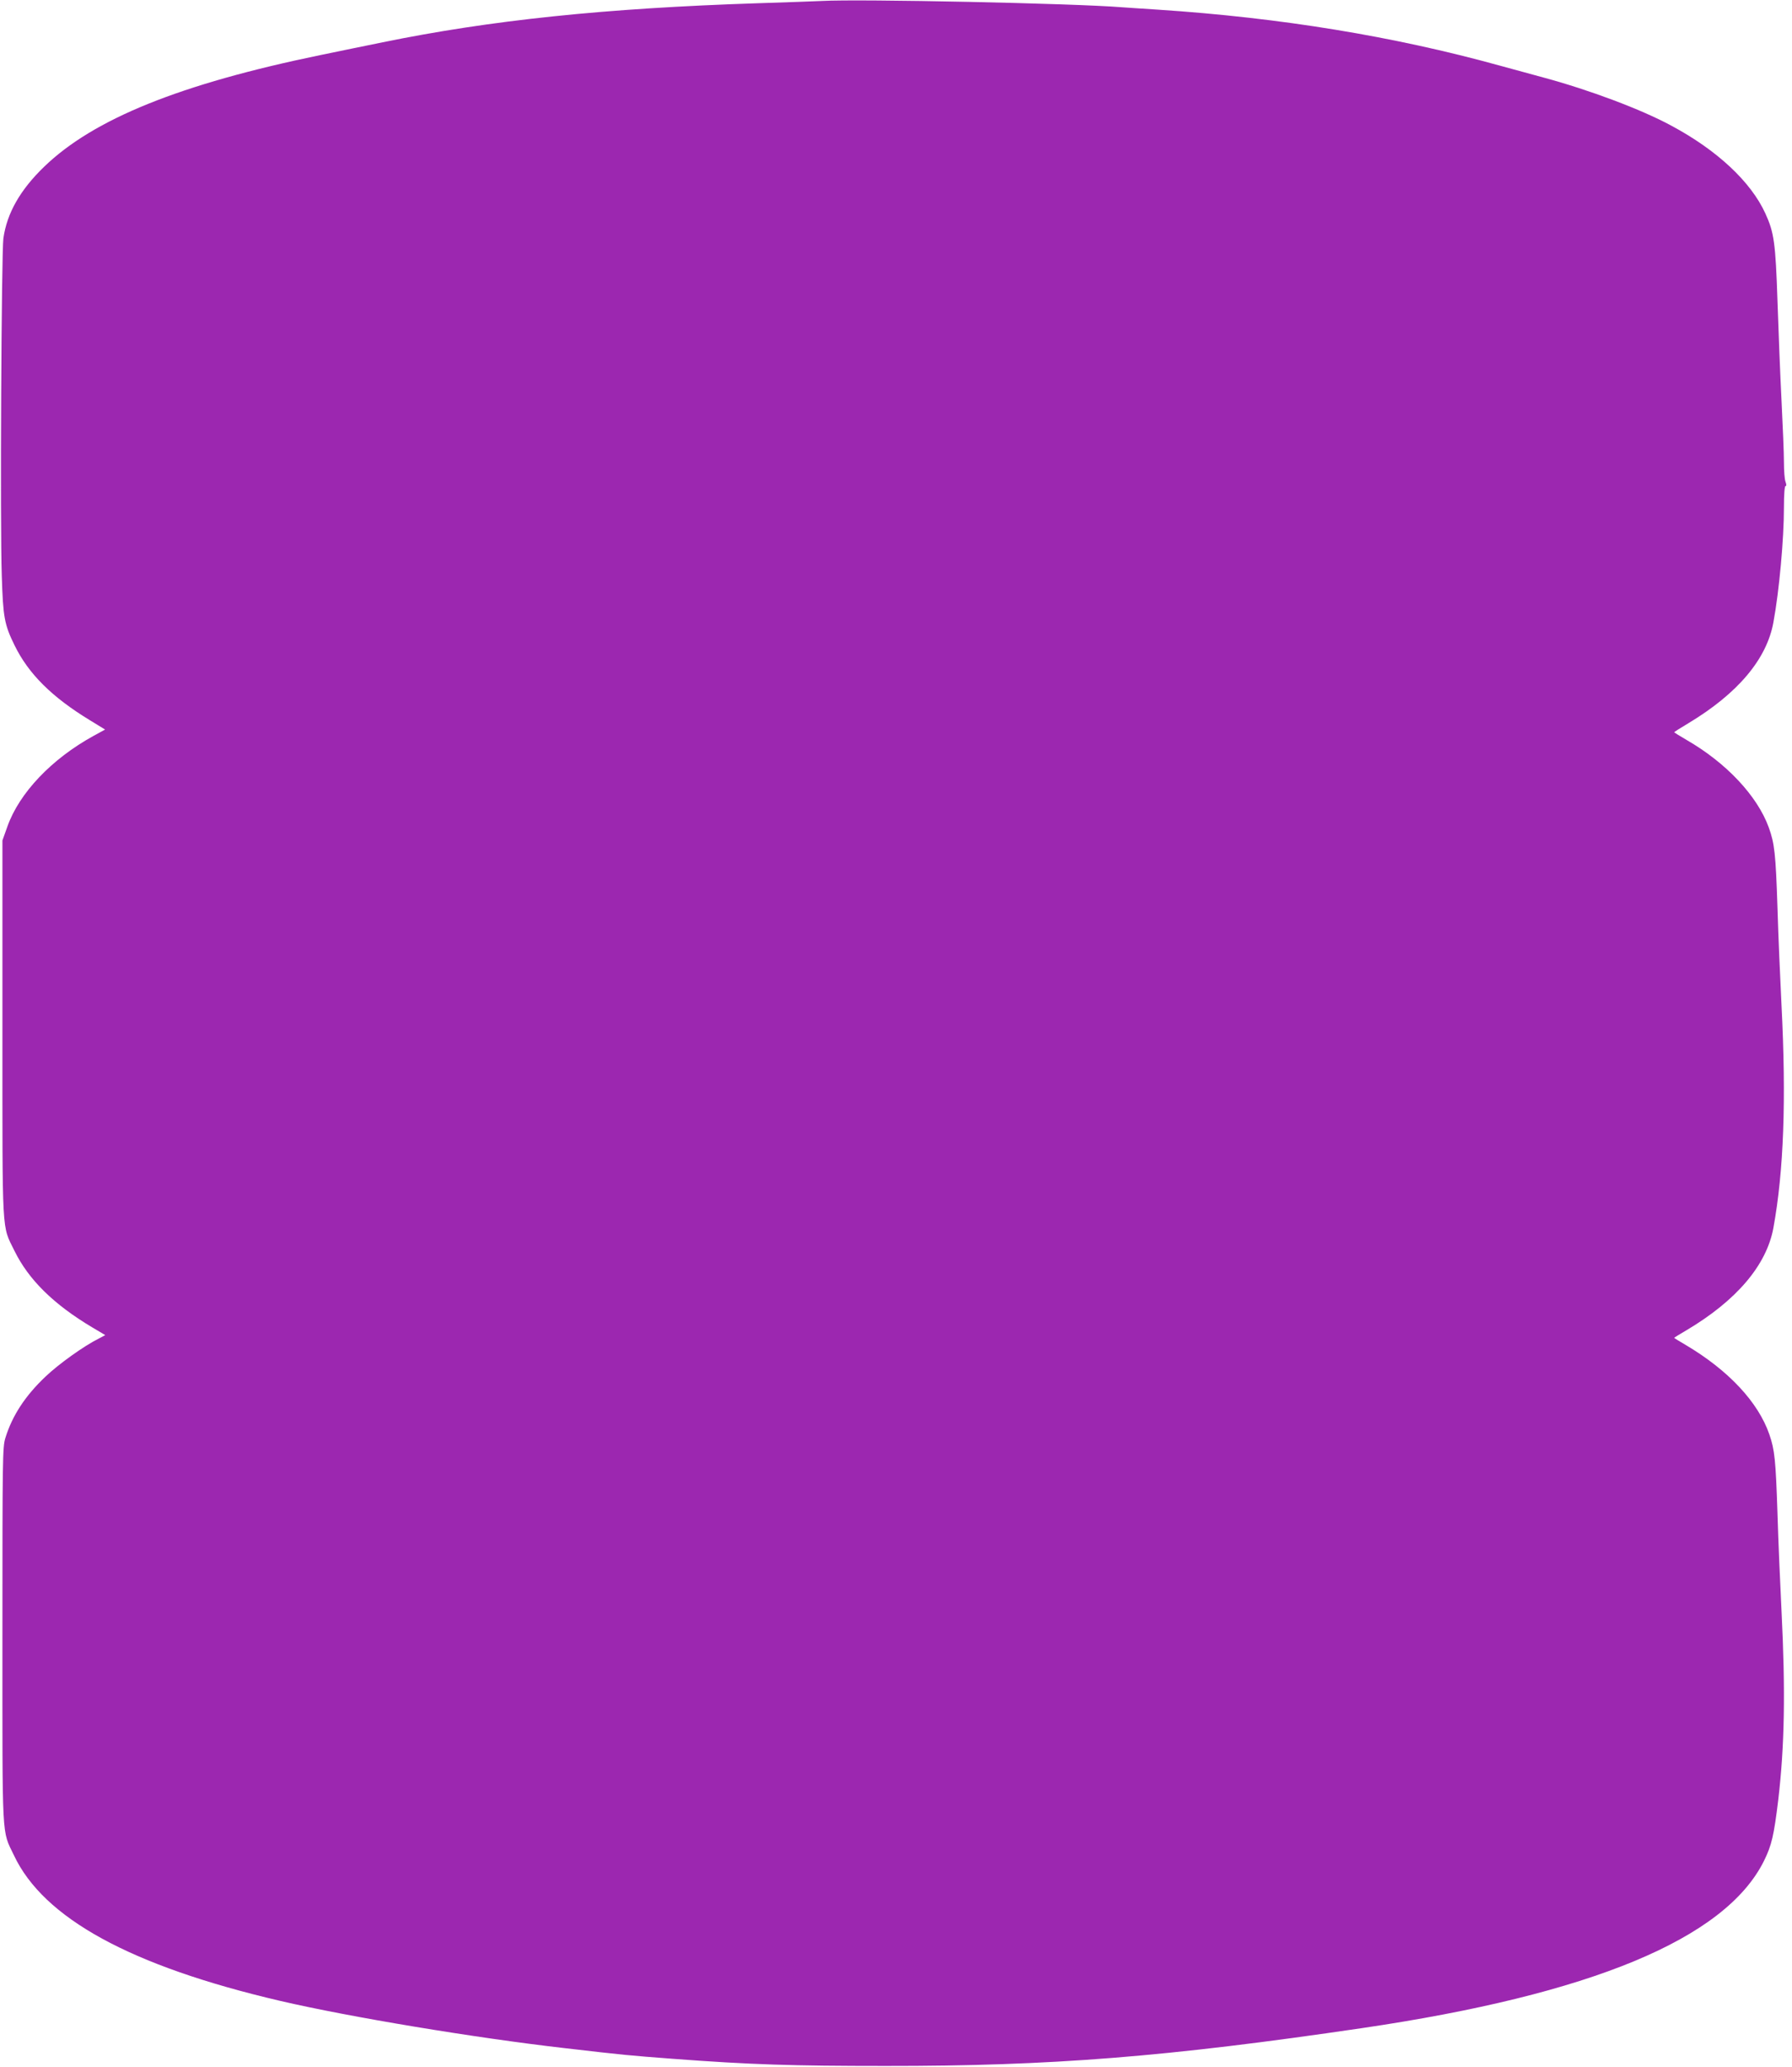
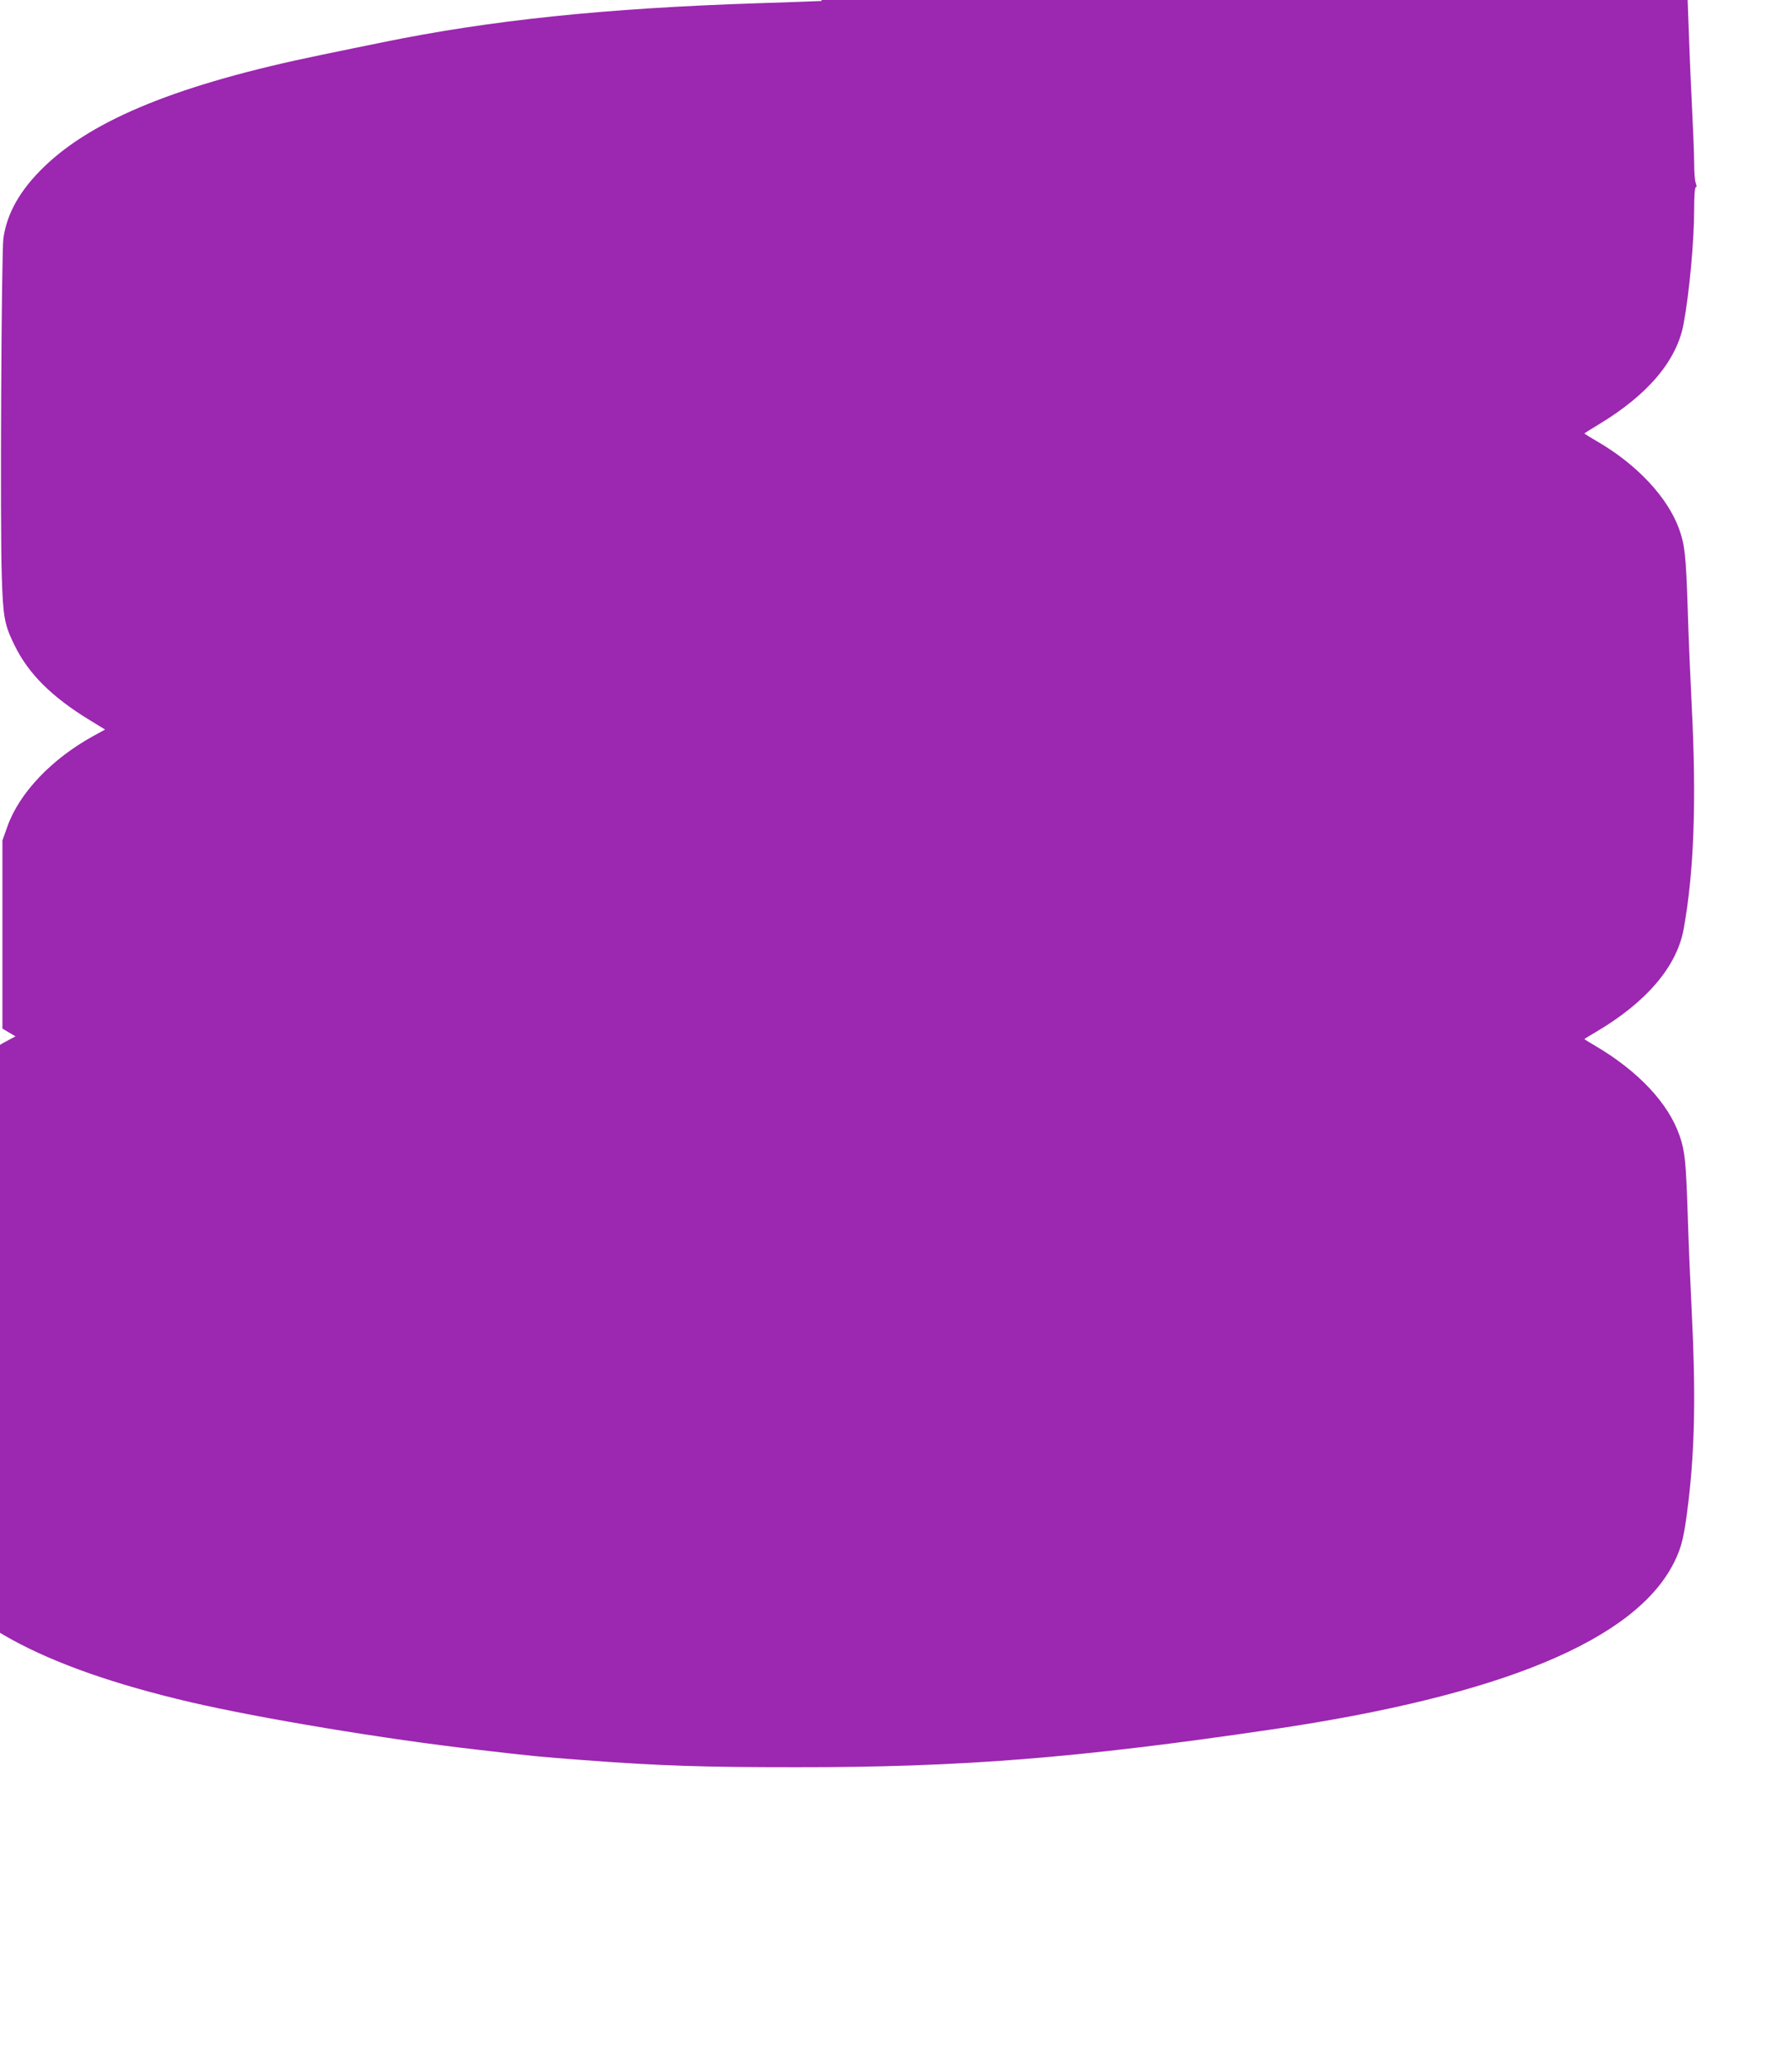
<svg xmlns="http://www.w3.org/2000/svg" version="1.0" width="1110pt" height="1280pt" viewBox="0 0 1110 1280" preserveAspectRatio="xMidYMid meet">
  <g transform="translate(0,1280) scale(0.1,-0.1)" fill="#9c27b0" stroke="none">
-     <path d="M5090 12794 c-36 -2 -213 -8 -395 -14 -948 -31 -1656 -105 -2325 -242 -107 -22 -280 -57 -385 -79 -868 -179 -1405 -395 -1712 -692 -148 -143 -230 -287 -252 -443 -12 -87 -21 -1779 -10 -2089 8 -258 16 -303 80 -433 86 -175 230 -319 467 -463 l93 -57 -73 -40 c-258 -142 -458 -352 -532 -560 l-31 -87 0 -1165 c0 -1308 -5 -1213 75 -1377 88 -179 243 -331 481 -473 l81 -48 -43 -23 c-90 -45 -245 -156 -326 -233 -126 -119 -207 -242 -250 -382 -17 -56 -18 -122 -18 -1219 0 -1295 -5 -1205 71 -1364 184 -391 724 -686 1649 -902 434 -101 1213 -230 1765 -293 369 -43 394 -45 670 -66 481 -36 737 -44 1315 -44 1027 -1 1741 56 2950 234 1421 209 2251 553 2491 1035 48 97 62 157 89 380 39 332 45 671 20 1170 -8 160 -20 432 -25 605 -11 328 -17 390 -50 486 -69 201 -254 398 -517 554 -40 23 -73 44 -73 45 0 1 33 22 73 45 313 185 500 405 542 637 64 352 80 791 50 1378 -8 160 -20 432 -25 605 -11 334 -18 396 -54 496 -71 195 -262 399 -508 541 -43 25 -78 47 -78 48 0 2 39 27 88 56 306 184 486 397 527 626 36 195 65 515 65 711 0 79 4 132 10 132 6 0 6 9 0 26 -6 14 -10 69 -10 122 0 53 -7 225 -15 382 -8 157 -19 435 -25 618 -12 358 -21 422 -75 540 -90 197 -300 393 -585 545 -185 100 -505 220 -790 297 -63 17 -187 51 -275 75 -652 180 -1352 295 -2110 345 -88 5 -189 13 -225 15 -297 24 -1621 52 -1860 39z" />
+     <path d="M5090 12794 c-36 -2 -213 -8 -395 -14 -948 -31 -1656 -105 -2325 -242 -107 -22 -280 -57 -385 -79 -868 -179 -1405 -395 -1712 -692 -148 -143 -230 -287 -252 -443 -12 -87 -21 -1779 -10 -2089 8 -258 16 -303 80 -433 86 -175 230 -319 467 -463 l93 -57 -73 -40 c-258 -142 -458 -352 -532 -560 l-31 -87 0 -1165 l81 -48 -43 -23 c-90 -45 -245 -156 -326 -233 -126 -119 -207 -242 -250 -382 -17 -56 -18 -122 -18 -1219 0 -1295 -5 -1205 71 -1364 184 -391 724 -686 1649 -902 434 -101 1213 -230 1765 -293 369 -43 394 -45 670 -66 481 -36 737 -44 1315 -44 1027 -1 1741 56 2950 234 1421 209 2251 553 2491 1035 48 97 62 157 89 380 39 332 45 671 20 1170 -8 160 -20 432 -25 605 -11 328 -17 390 -50 486 -69 201 -254 398 -517 554 -40 23 -73 44 -73 45 0 1 33 22 73 45 313 185 500 405 542 637 64 352 80 791 50 1378 -8 160 -20 432 -25 605 -11 334 -18 396 -54 496 -71 195 -262 399 -508 541 -43 25 -78 47 -78 48 0 2 39 27 88 56 306 184 486 397 527 626 36 195 65 515 65 711 0 79 4 132 10 132 6 0 6 9 0 26 -6 14 -10 69 -10 122 0 53 -7 225 -15 382 -8 157 -19 435 -25 618 -12 358 -21 422 -75 540 -90 197 -300 393 -585 545 -185 100 -505 220 -790 297 -63 17 -187 51 -275 75 -652 180 -1352 295 -2110 345 -88 5 -189 13 -225 15 -297 24 -1621 52 -1860 39z" />
  </g>
</svg>